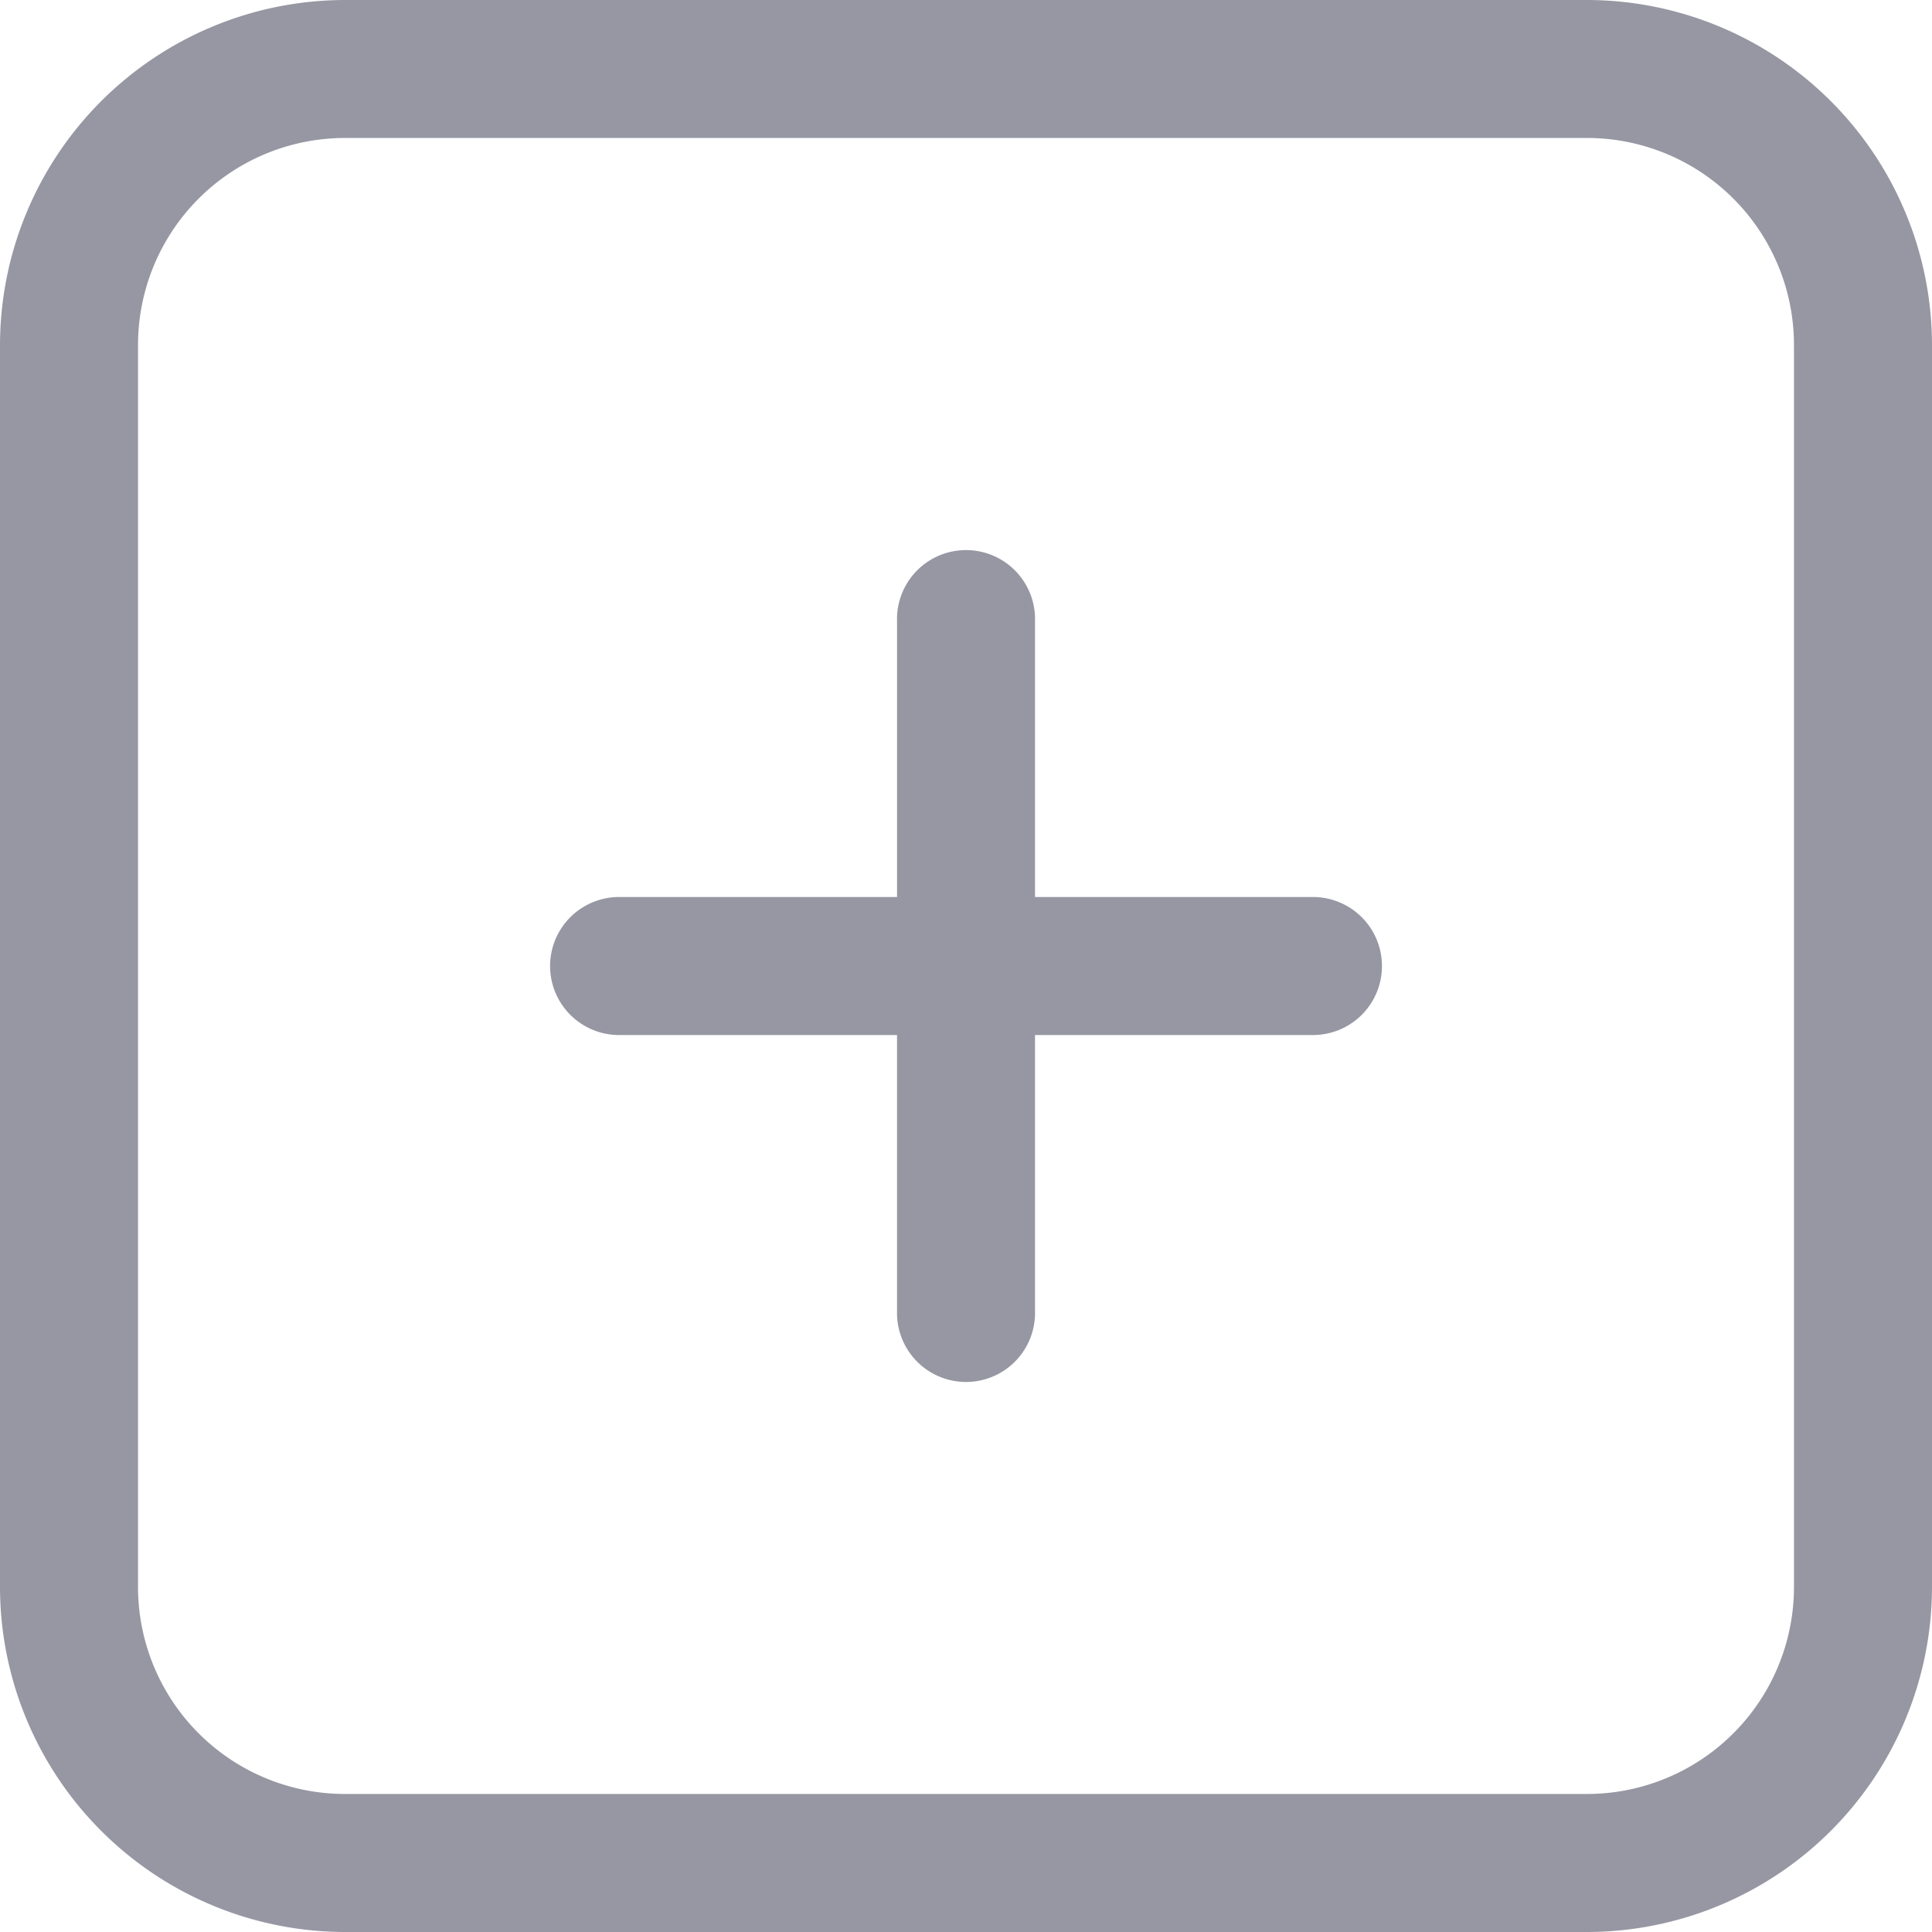
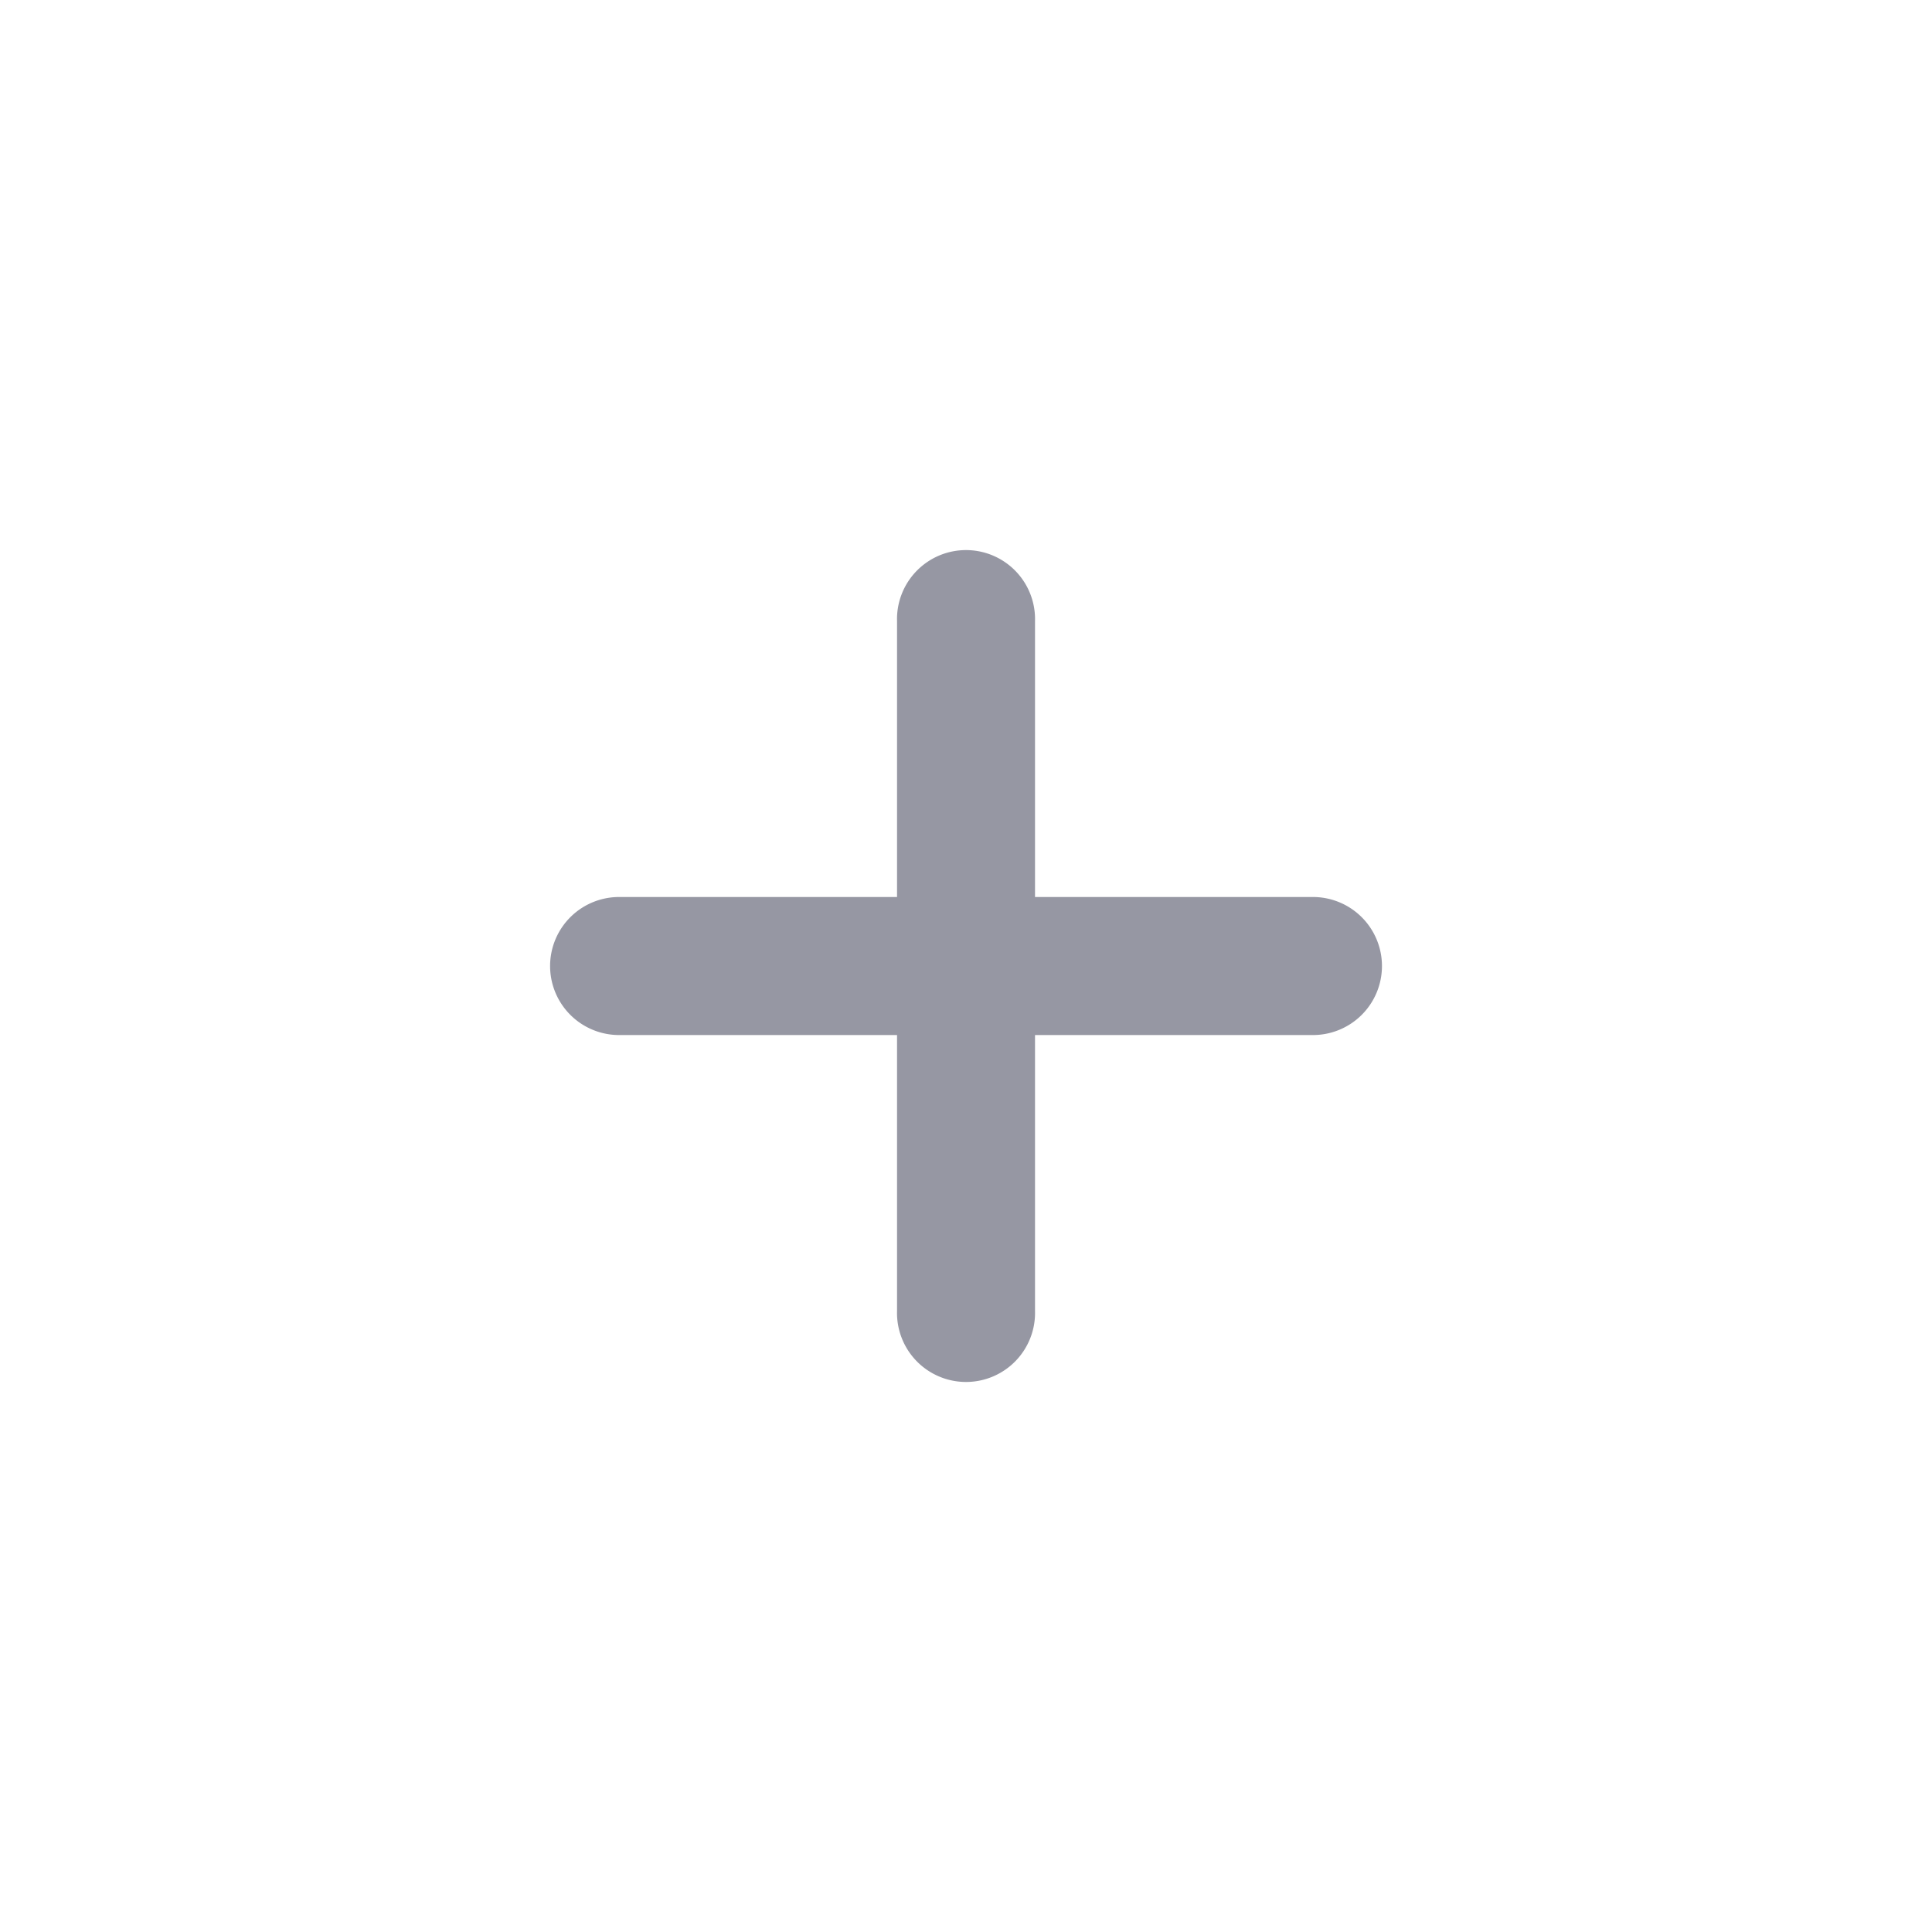
<svg xmlns="http://www.w3.org/2000/svg" id="plus" width="36" height="36" viewBox="0 0 36 36">
  <defs>
    <style>
      .cls-1 {
        fill: #9697a3;
      }
    </style>
  </defs>
  <g id="Group_31940" data-name="Group 31940">
    <g id="Group_31939" data-name="Group 31939">
-       <path id="Path_29905" data-name="Path 29905" class="cls-1" d="M29.571,0H6.429A6.436,6.436,0,0,0,0,6.429V29.571A6.436,6.436,0,0,0,6.429,36H29.571A6.436,6.436,0,0,0,36,29.571V6.429A6.436,6.436,0,0,0,29.571,0Zm3.857,29.571a3.857,3.857,0,0,1-3.857,3.857H6.429a3.857,3.857,0,0,1-3.857-3.857V6.429A3.857,3.857,0,0,1,6.429,2.571H29.571a3.857,3.857,0,0,1,3.857,3.857Z" />
-     </g>
+       </g>
  </g>
  <g id="Group_31942" data-name="Group 31942" transform="translate(10.286 10.286)">
    <g id="Group_31941" data-name="Group 31941">
      <path id="Path_29906" data-name="Path 29906" class="cls-1" d="M150.676,142.962h-5.143v-5.143a1.286,1.286,0,1,0-2.571,0v5.143h-5.143a1.286,1.286,0,1,0,0,2.571h5.143v5.143a1.286,1.286,0,1,0,2.571,0v-5.143h5.143a1.286,1.286,0,1,0,0-2.571Z" transform="translate(-136.533 -136.533)" />
    </g>
  </g>
</svg>